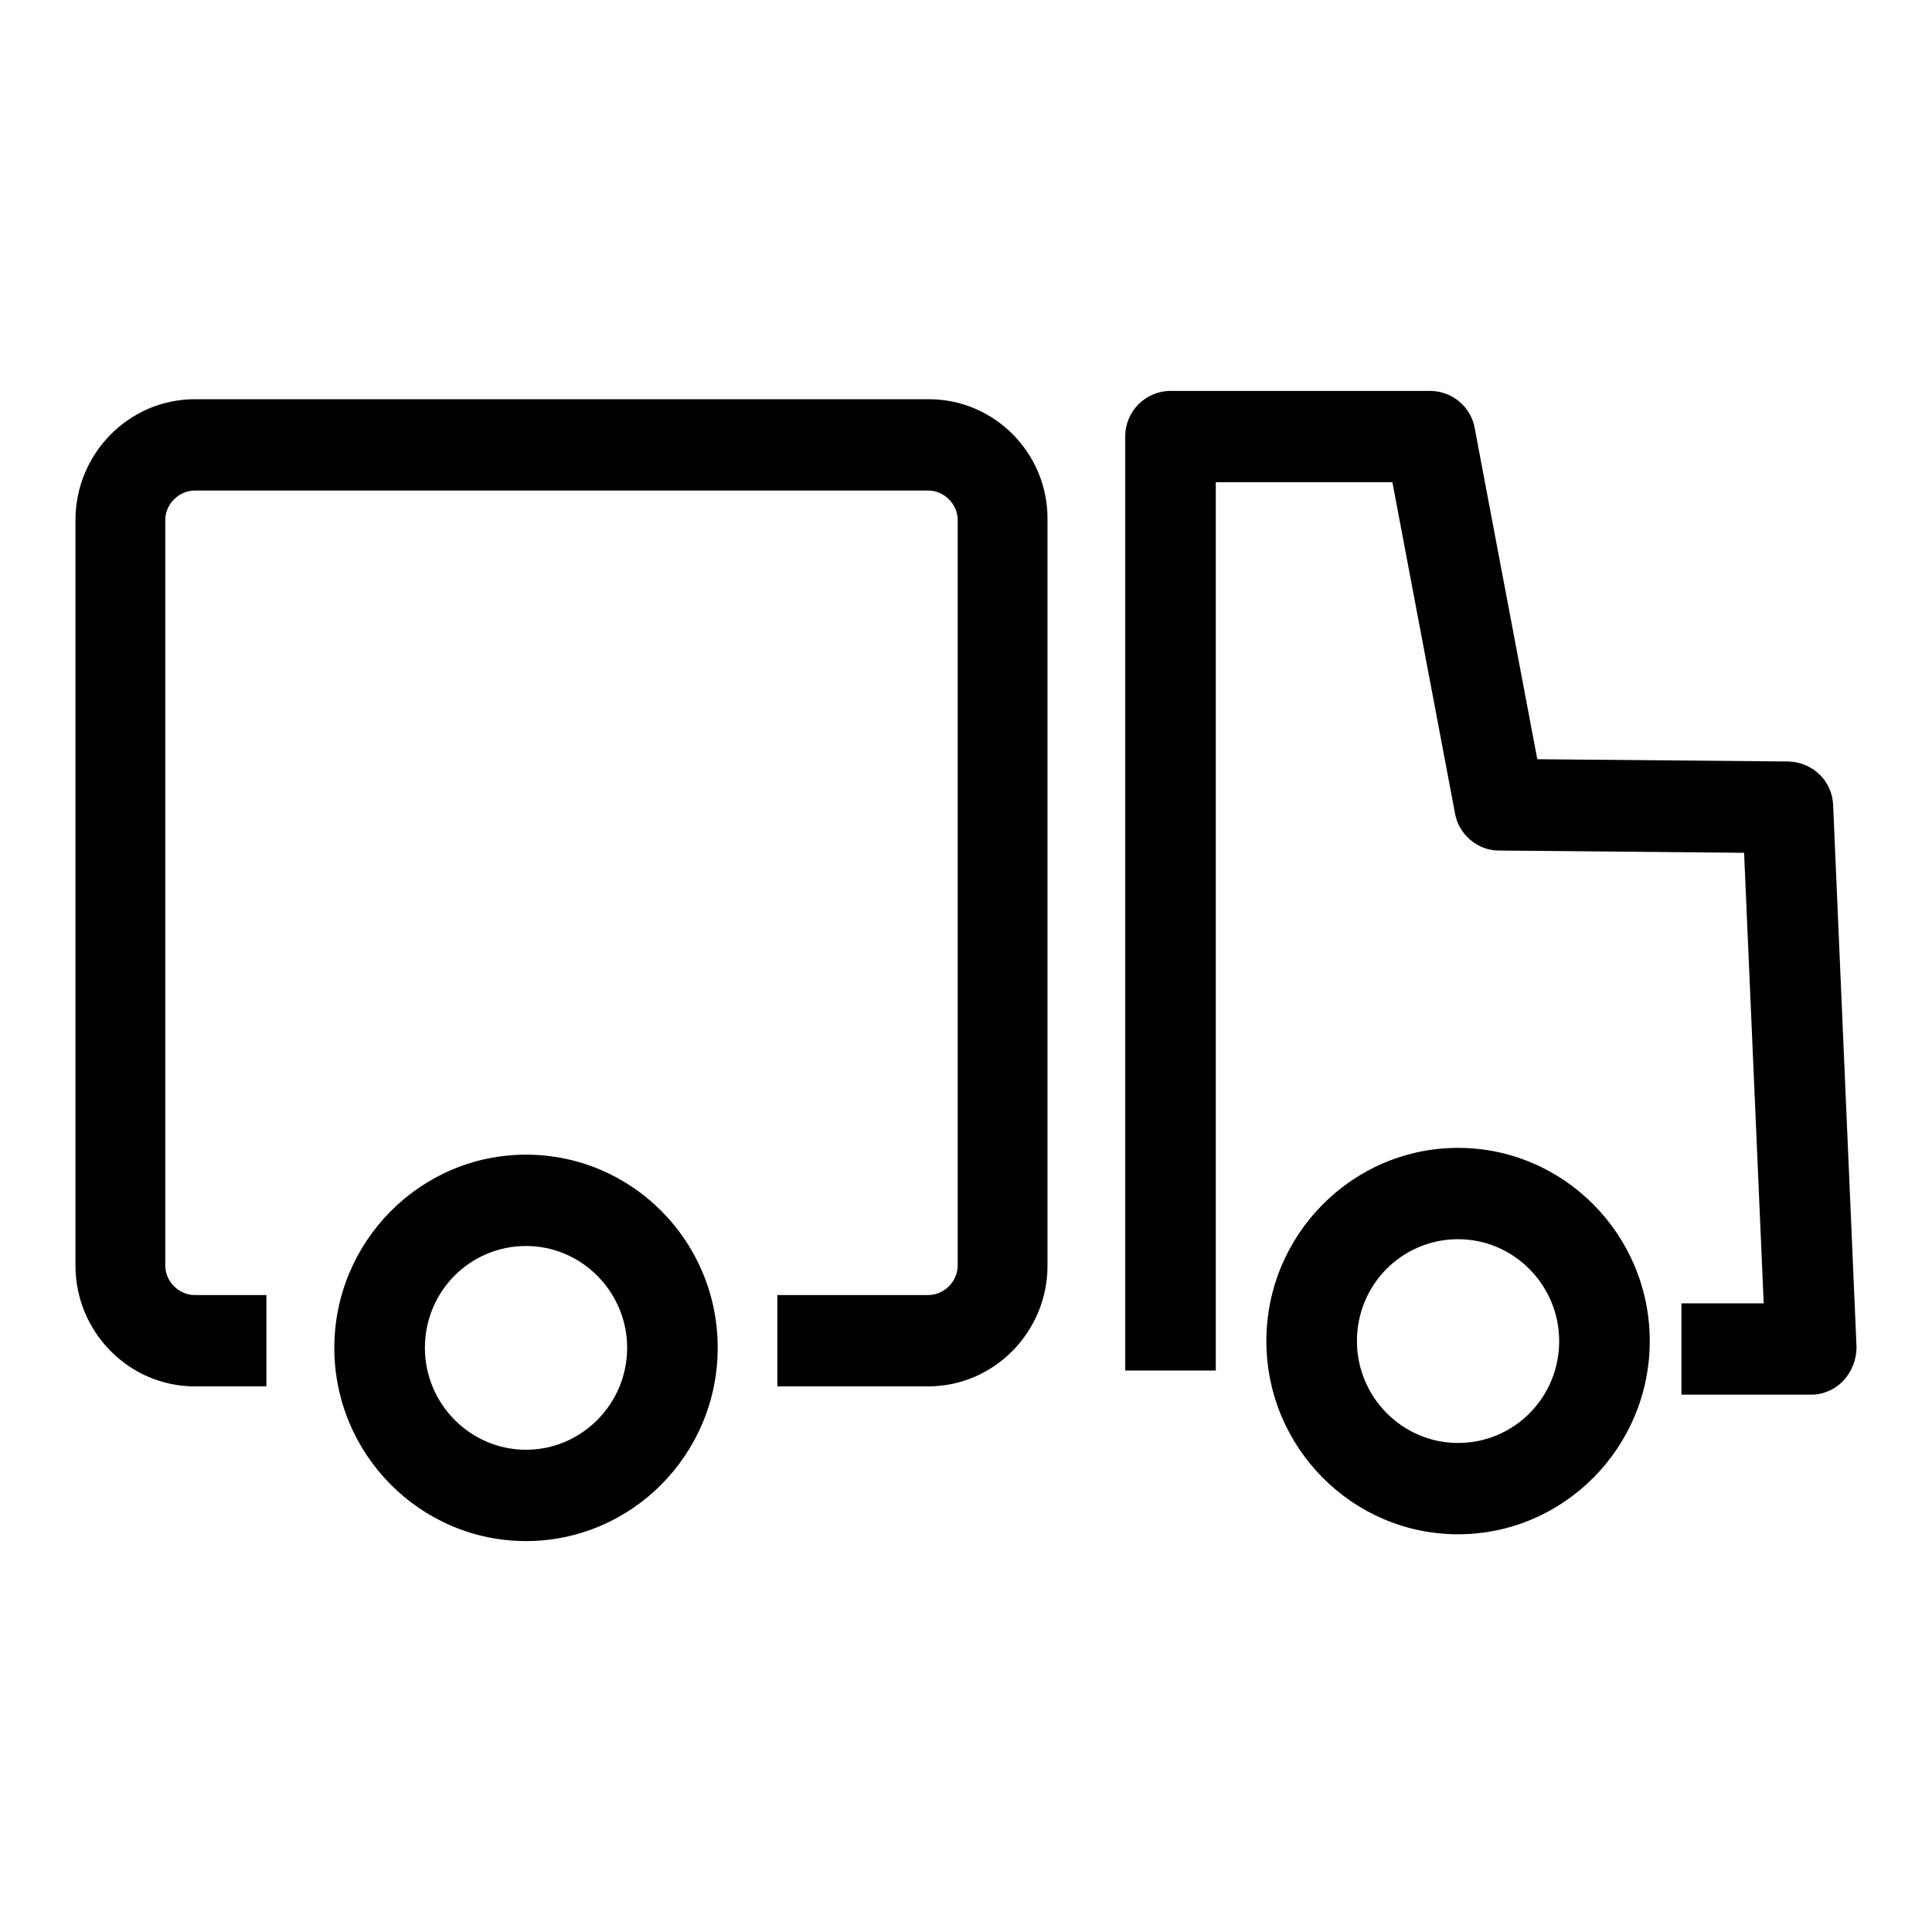
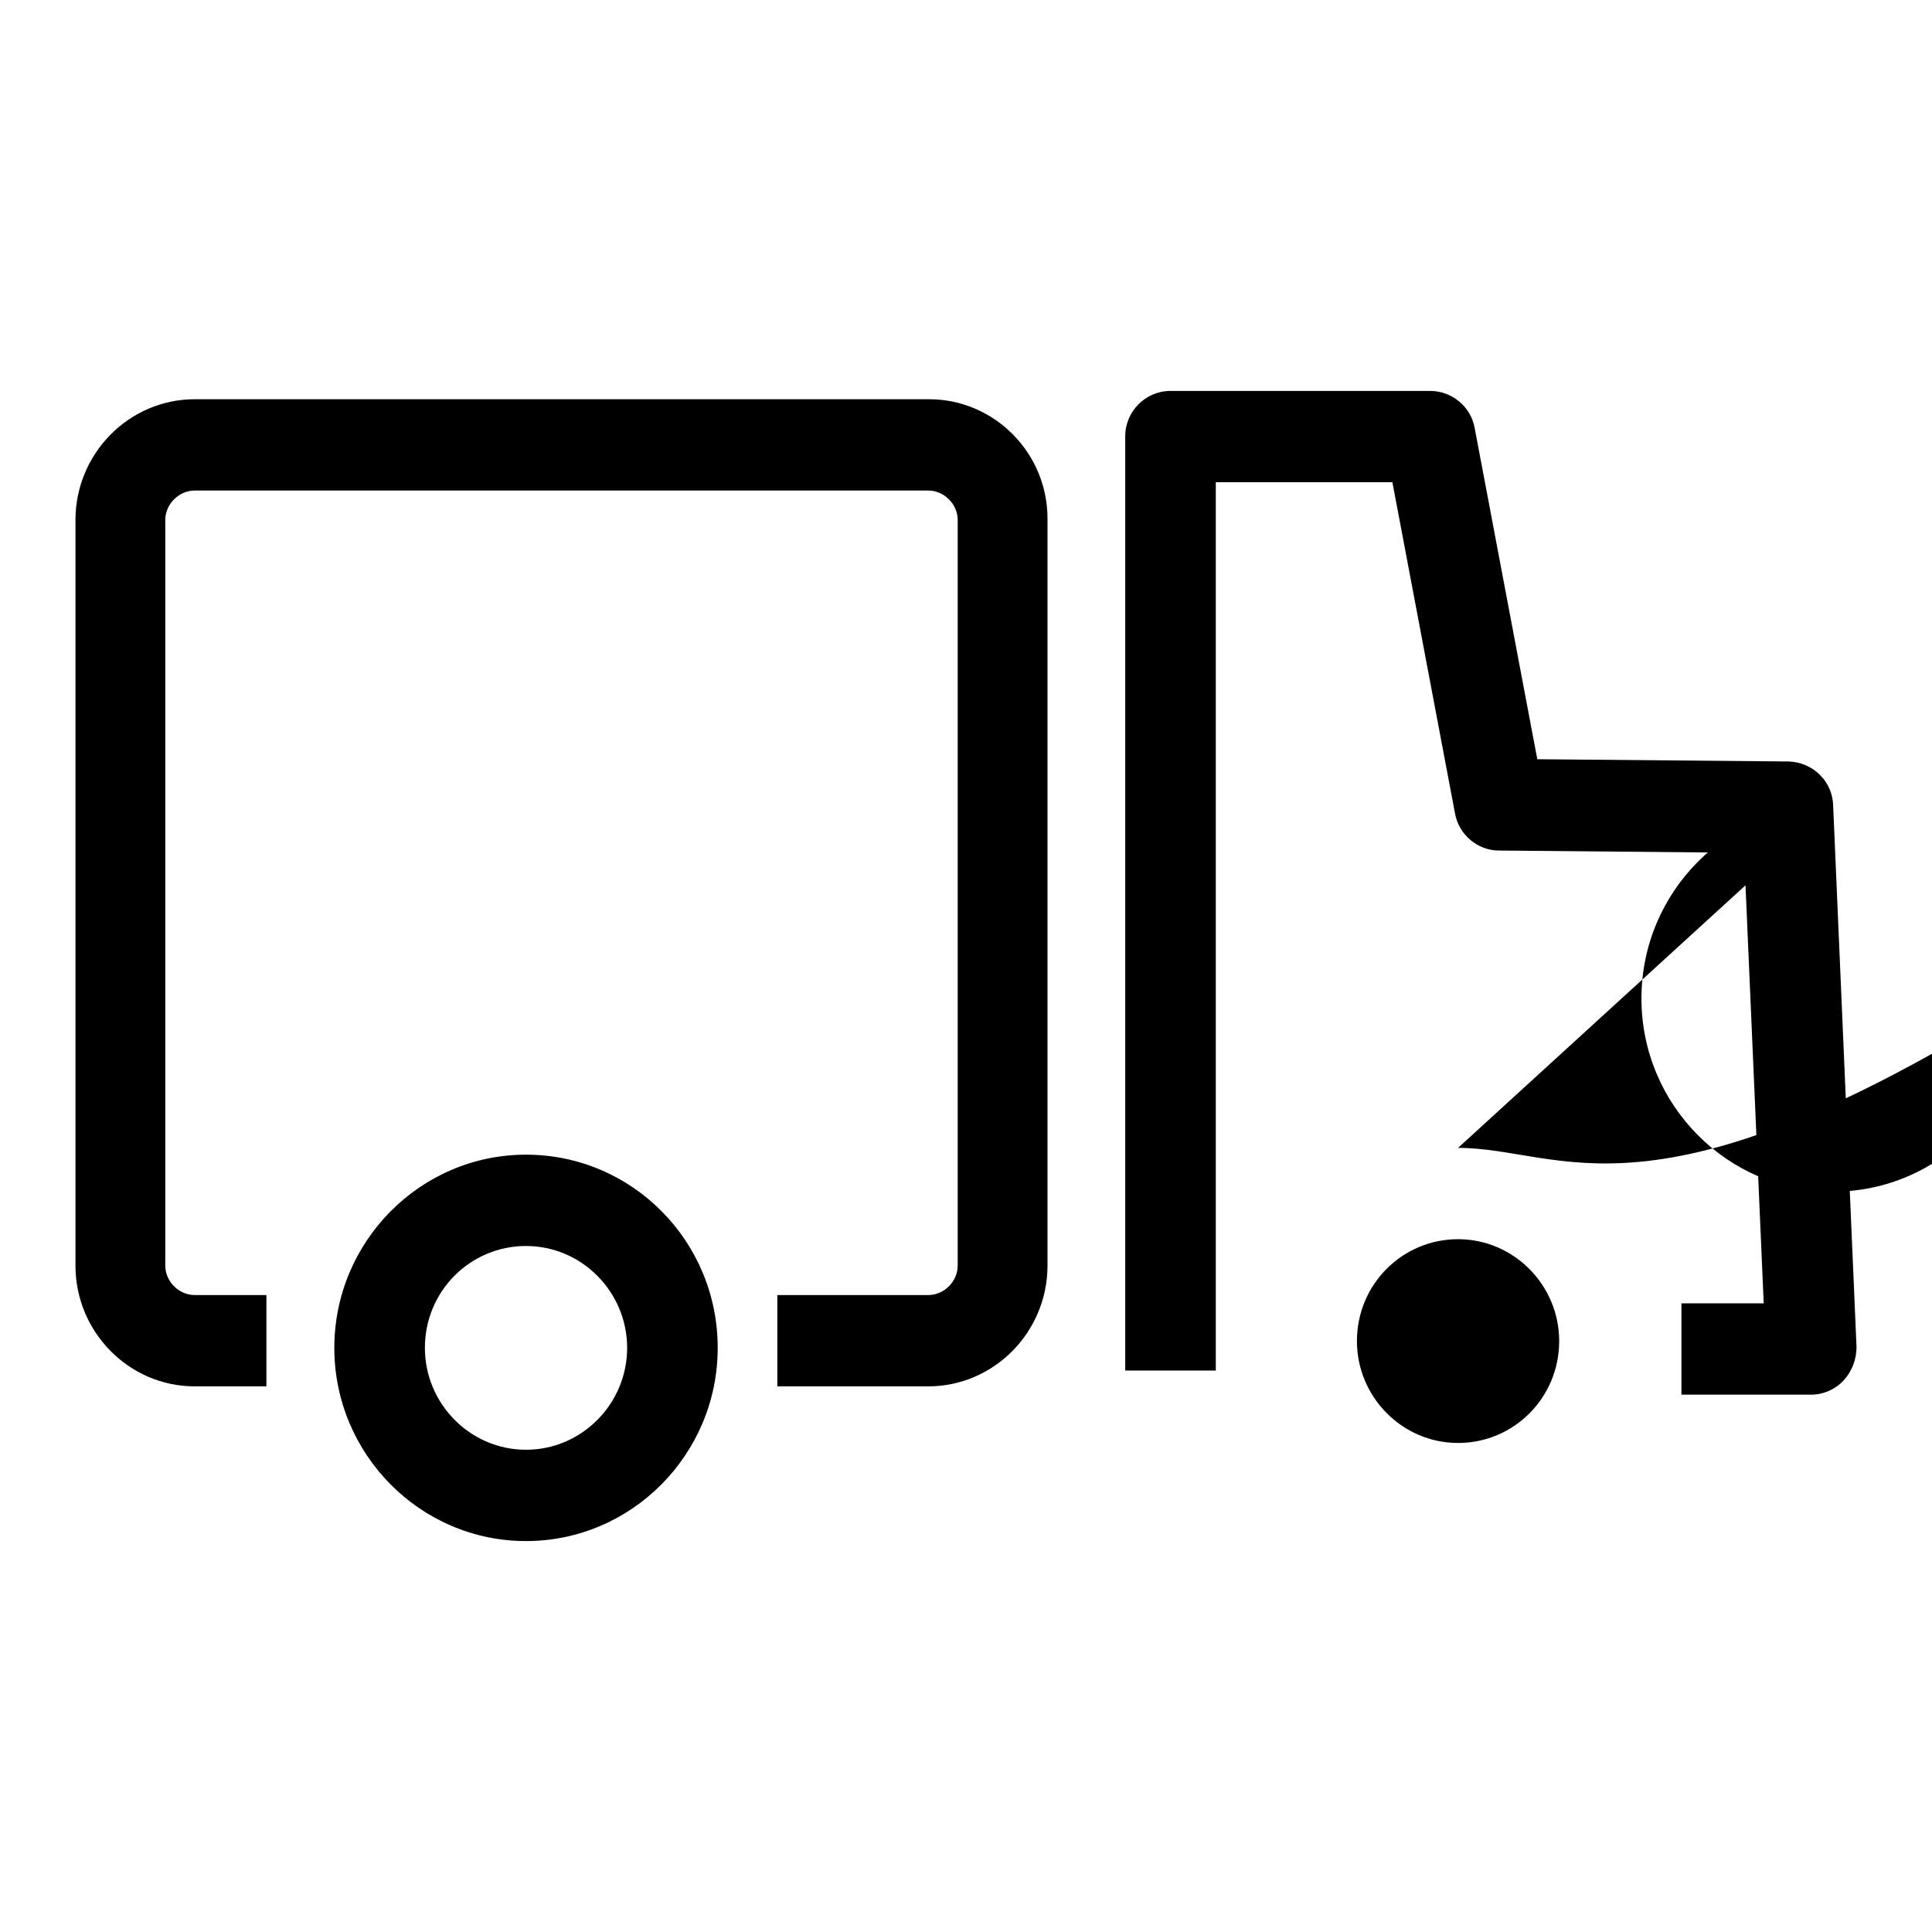
<svg xmlns="http://www.w3.org/2000/svg" version="1.1" x="0px" y="0px" viewBox="0 0 256 256" enable-background="new 0 0 256 256" xml:space="preserve">
  <g>
-     <path fill="#000000" d="M123.1,52.9H25.8c-8.7,0-15.8,7.2-15.8,16v98.8c0,8.8,7.1,16,15.8,16h9.5v-12.1h-9.5 c-2.1,0-3.9-1.8-3.9-3.9V68.9c0-2.1,1.8-3.9,3.9-3.9h97.2c2.1,0,3.9,1.8,3.9,3.9v98.8c0,2.1-1.8,3.9-3.9,3.9h-20v12.1h20 c8.7,0,15.8-7.2,15.8-16V68.9C138.9,60.1,131.8,52.9,123.1,52.9z M242.9,106.7c-0.1-3.2-2.7-5.7-5.9-5.8l-33.3-0.3l-8.3-43.9 c-0.5-2.8-3-4.9-5.9-4.9h-34.4c-3.3,0-6,2.7-6,6v123.8h12V63.9h23.4l8.3,43.9c0.5,2.8,3,4.9,5.8,4.9l32.5,0.3l2.6,59.7h-10.9v12.1 H240c1.6,0,3.2-0.7,4.3-1.9c1.1-1.2,1.7-2.8,1.7-4.4L242.9,106.7z M193.2,152.1c-14,0-25.4,11.5-25.4,25.6 c0,14.1,11.4,25.6,25.4,25.6s25.4-11.5,25.4-25.6C218.6,163.6,207.2,152.1,193.2,152.1z M193.2,191.2c-7.4,0-13.4-6.1-13.4-13.5 c0-7.5,6-13.5,13.4-13.5c7.4,0,13.4,6.1,13.4,13.5C206.6,185.2,200.6,191.2,193.2,191.2z M69.7,153c-14,0-25.4,11.5-25.4,25.6 c0,14.1,11.4,25.6,25.4,25.6c14,0,25.4-11.5,25.4-25.6C95.1,164.4,83.7,153,69.7,153z M69.7,192.1c-7.4,0-13.4-6.1-13.4-13.5 c0-7.5,6-13.5,13.4-13.5c7.4,0,13.4,6.1,13.4,13.5C83.1,186,77.1,192.1,69.7,192.1z" />
+     <path fill="#000000" d="M123.1,52.9H25.8c-8.7,0-15.8,7.2-15.8,16v98.8c0,8.8,7.1,16,15.8,16h9.5v-12.1h-9.5 c-2.1,0-3.9-1.8-3.9-3.9V68.9c0-2.1,1.8-3.9,3.9-3.9h97.2c2.1,0,3.9,1.8,3.9,3.9v98.8c0,2.1-1.8,3.9-3.9,3.9h-20v12.1h20 c8.7,0,15.8-7.2,15.8-16V68.9C138.9,60.1,131.8,52.9,123.1,52.9z M242.9,106.7c-0.1-3.2-2.7-5.7-5.9-5.8l-33.3-0.3l-8.3-43.9 c-0.5-2.8-3-4.9-5.9-4.9h-34.4c-3.3,0-6,2.7-6,6v123.8h12V63.9h23.4l8.3,43.9c0.5,2.8,3,4.9,5.8,4.9l32.5,0.3l2.6,59.7h-10.9v12.1 H240c1.6,0,3.2-0.7,4.3-1.9c1.1-1.2,1.7-2.8,1.7-4.4L242.9,106.7z c-14,0-25.4,11.5-25.4,25.6 c0,14.1,11.4,25.6,25.4,25.6s25.4-11.5,25.4-25.6C218.6,163.6,207.2,152.1,193.2,152.1z M193.2,191.2c-7.4,0-13.4-6.1-13.4-13.5 c0-7.5,6-13.5,13.4-13.5c7.4,0,13.4,6.1,13.4,13.5C206.6,185.2,200.6,191.2,193.2,191.2z M69.7,153c-14,0-25.4,11.5-25.4,25.6 c0,14.1,11.4,25.6,25.4,25.6c14,0,25.4-11.5,25.4-25.6C95.1,164.4,83.7,153,69.7,153z M69.7,192.1c-7.4,0-13.4-6.1-13.4-13.5 c0-7.5,6-13.5,13.4-13.5c7.4,0,13.4,6.1,13.4,13.5C83.1,186,77.1,192.1,69.7,192.1z" />
  </g>
</svg>